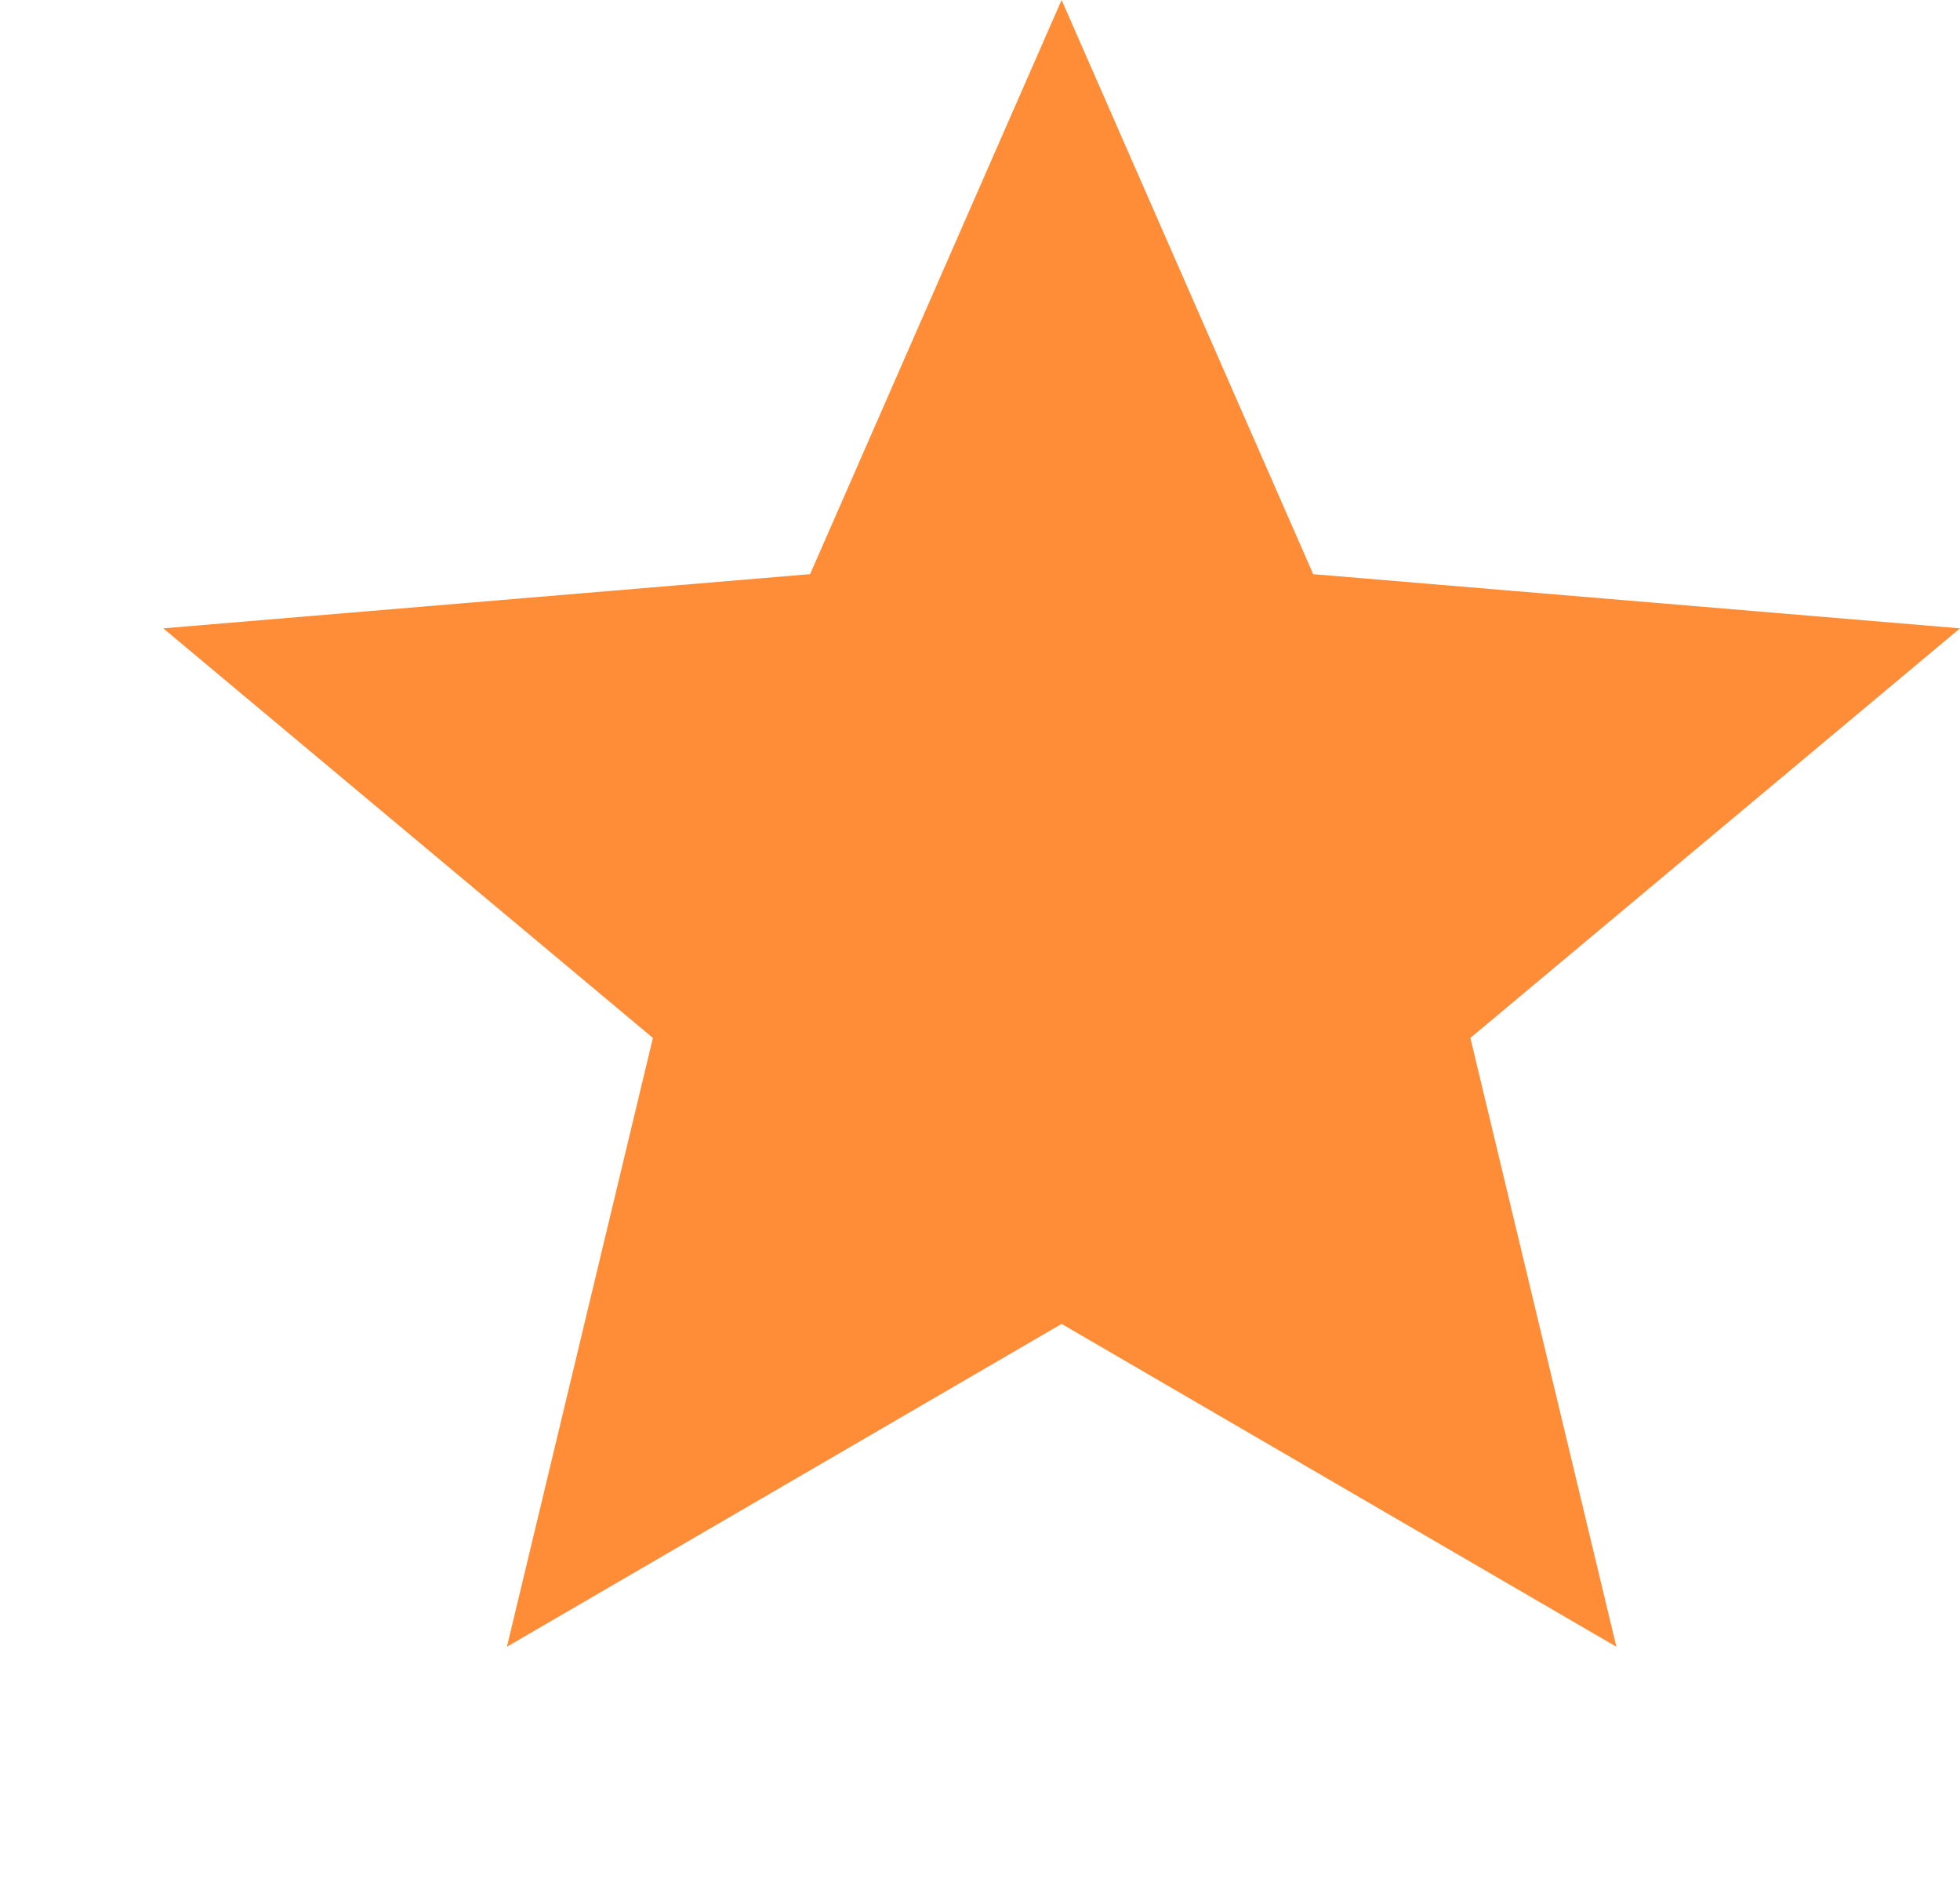
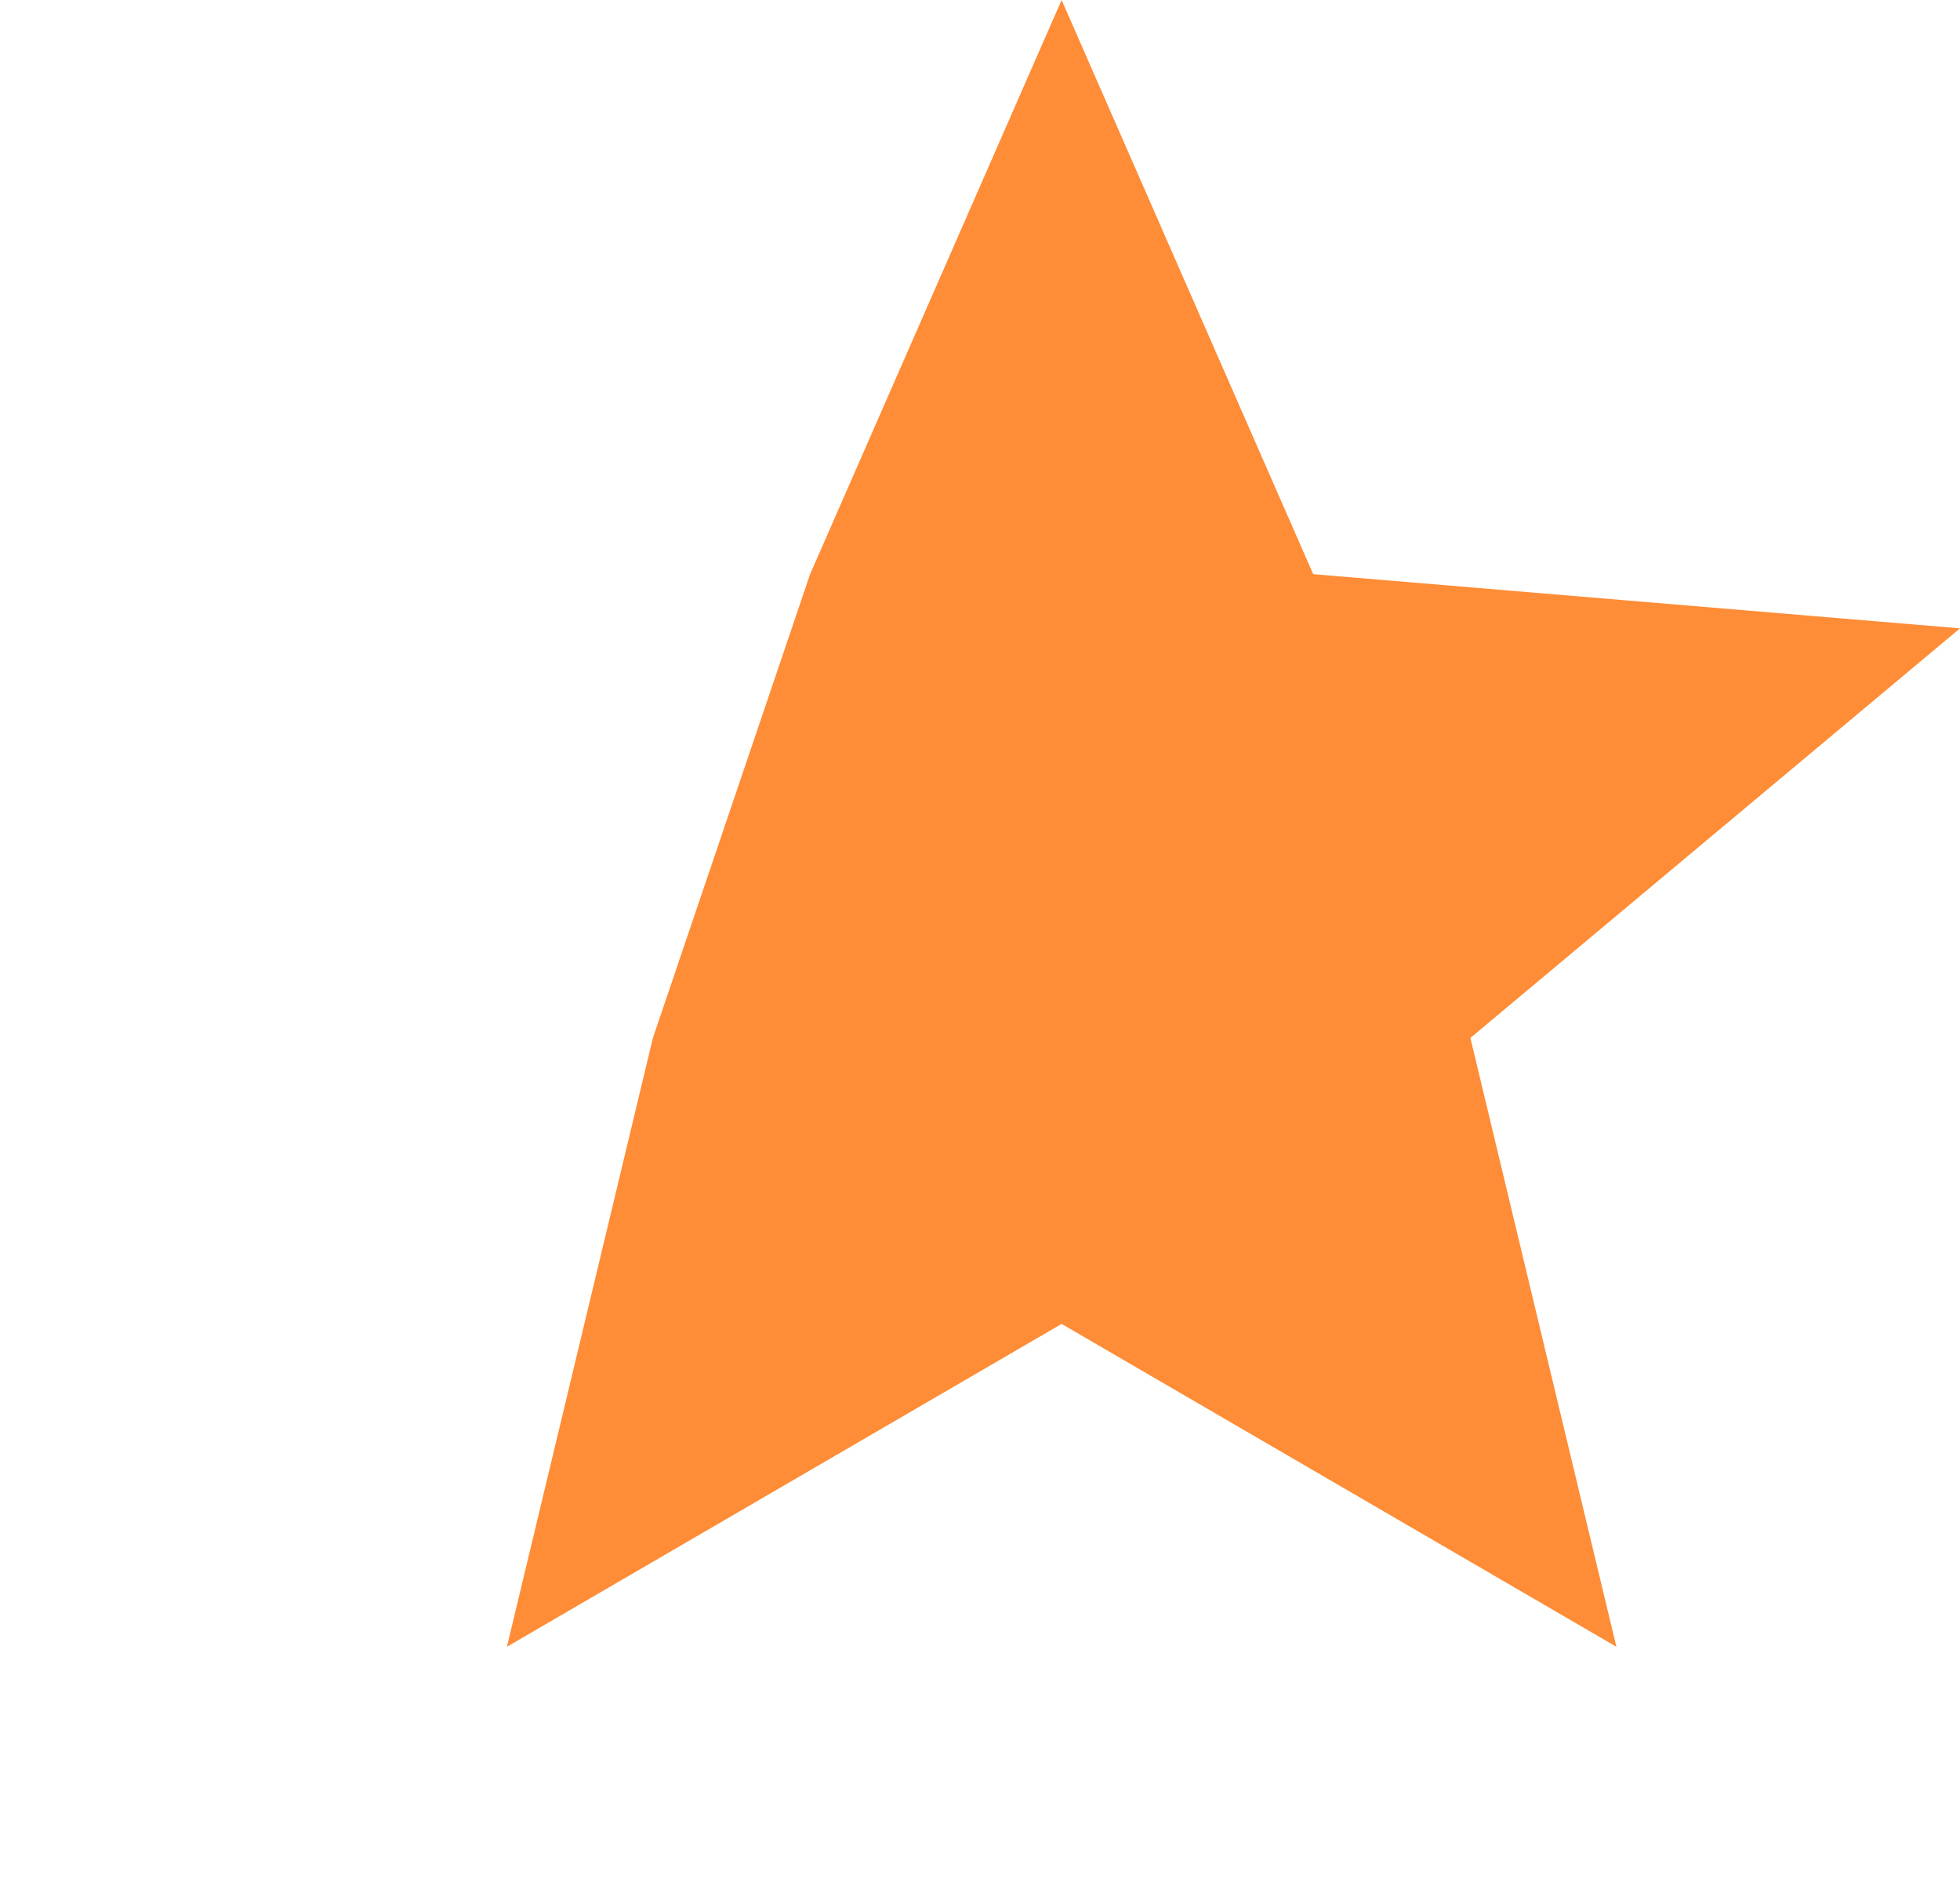
<svg xmlns="http://www.w3.org/2000/svg" width="25" height="24" viewBox="0 0 25 24" fill="none">
  <g id="material-symbols:star">
-     <path id="Vector" d="M6.466 21L8.328 13.236L2.083 8.013L10.333 7.322L13.541 0L16.75 7.322L25 8.013L18.755 13.236L20.617 21L13.541 16.883L6.466 21Z" fill="#FF8C36" />
+     <path id="Vector" d="M6.466 21L8.328 13.236L10.333 7.322L13.541 0L16.75 7.322L25 8.013L18.755 13.236L20.617 21L13.541 16.883L6.466 21Z" fill="#FF8C36" />
  </g>
</svg>